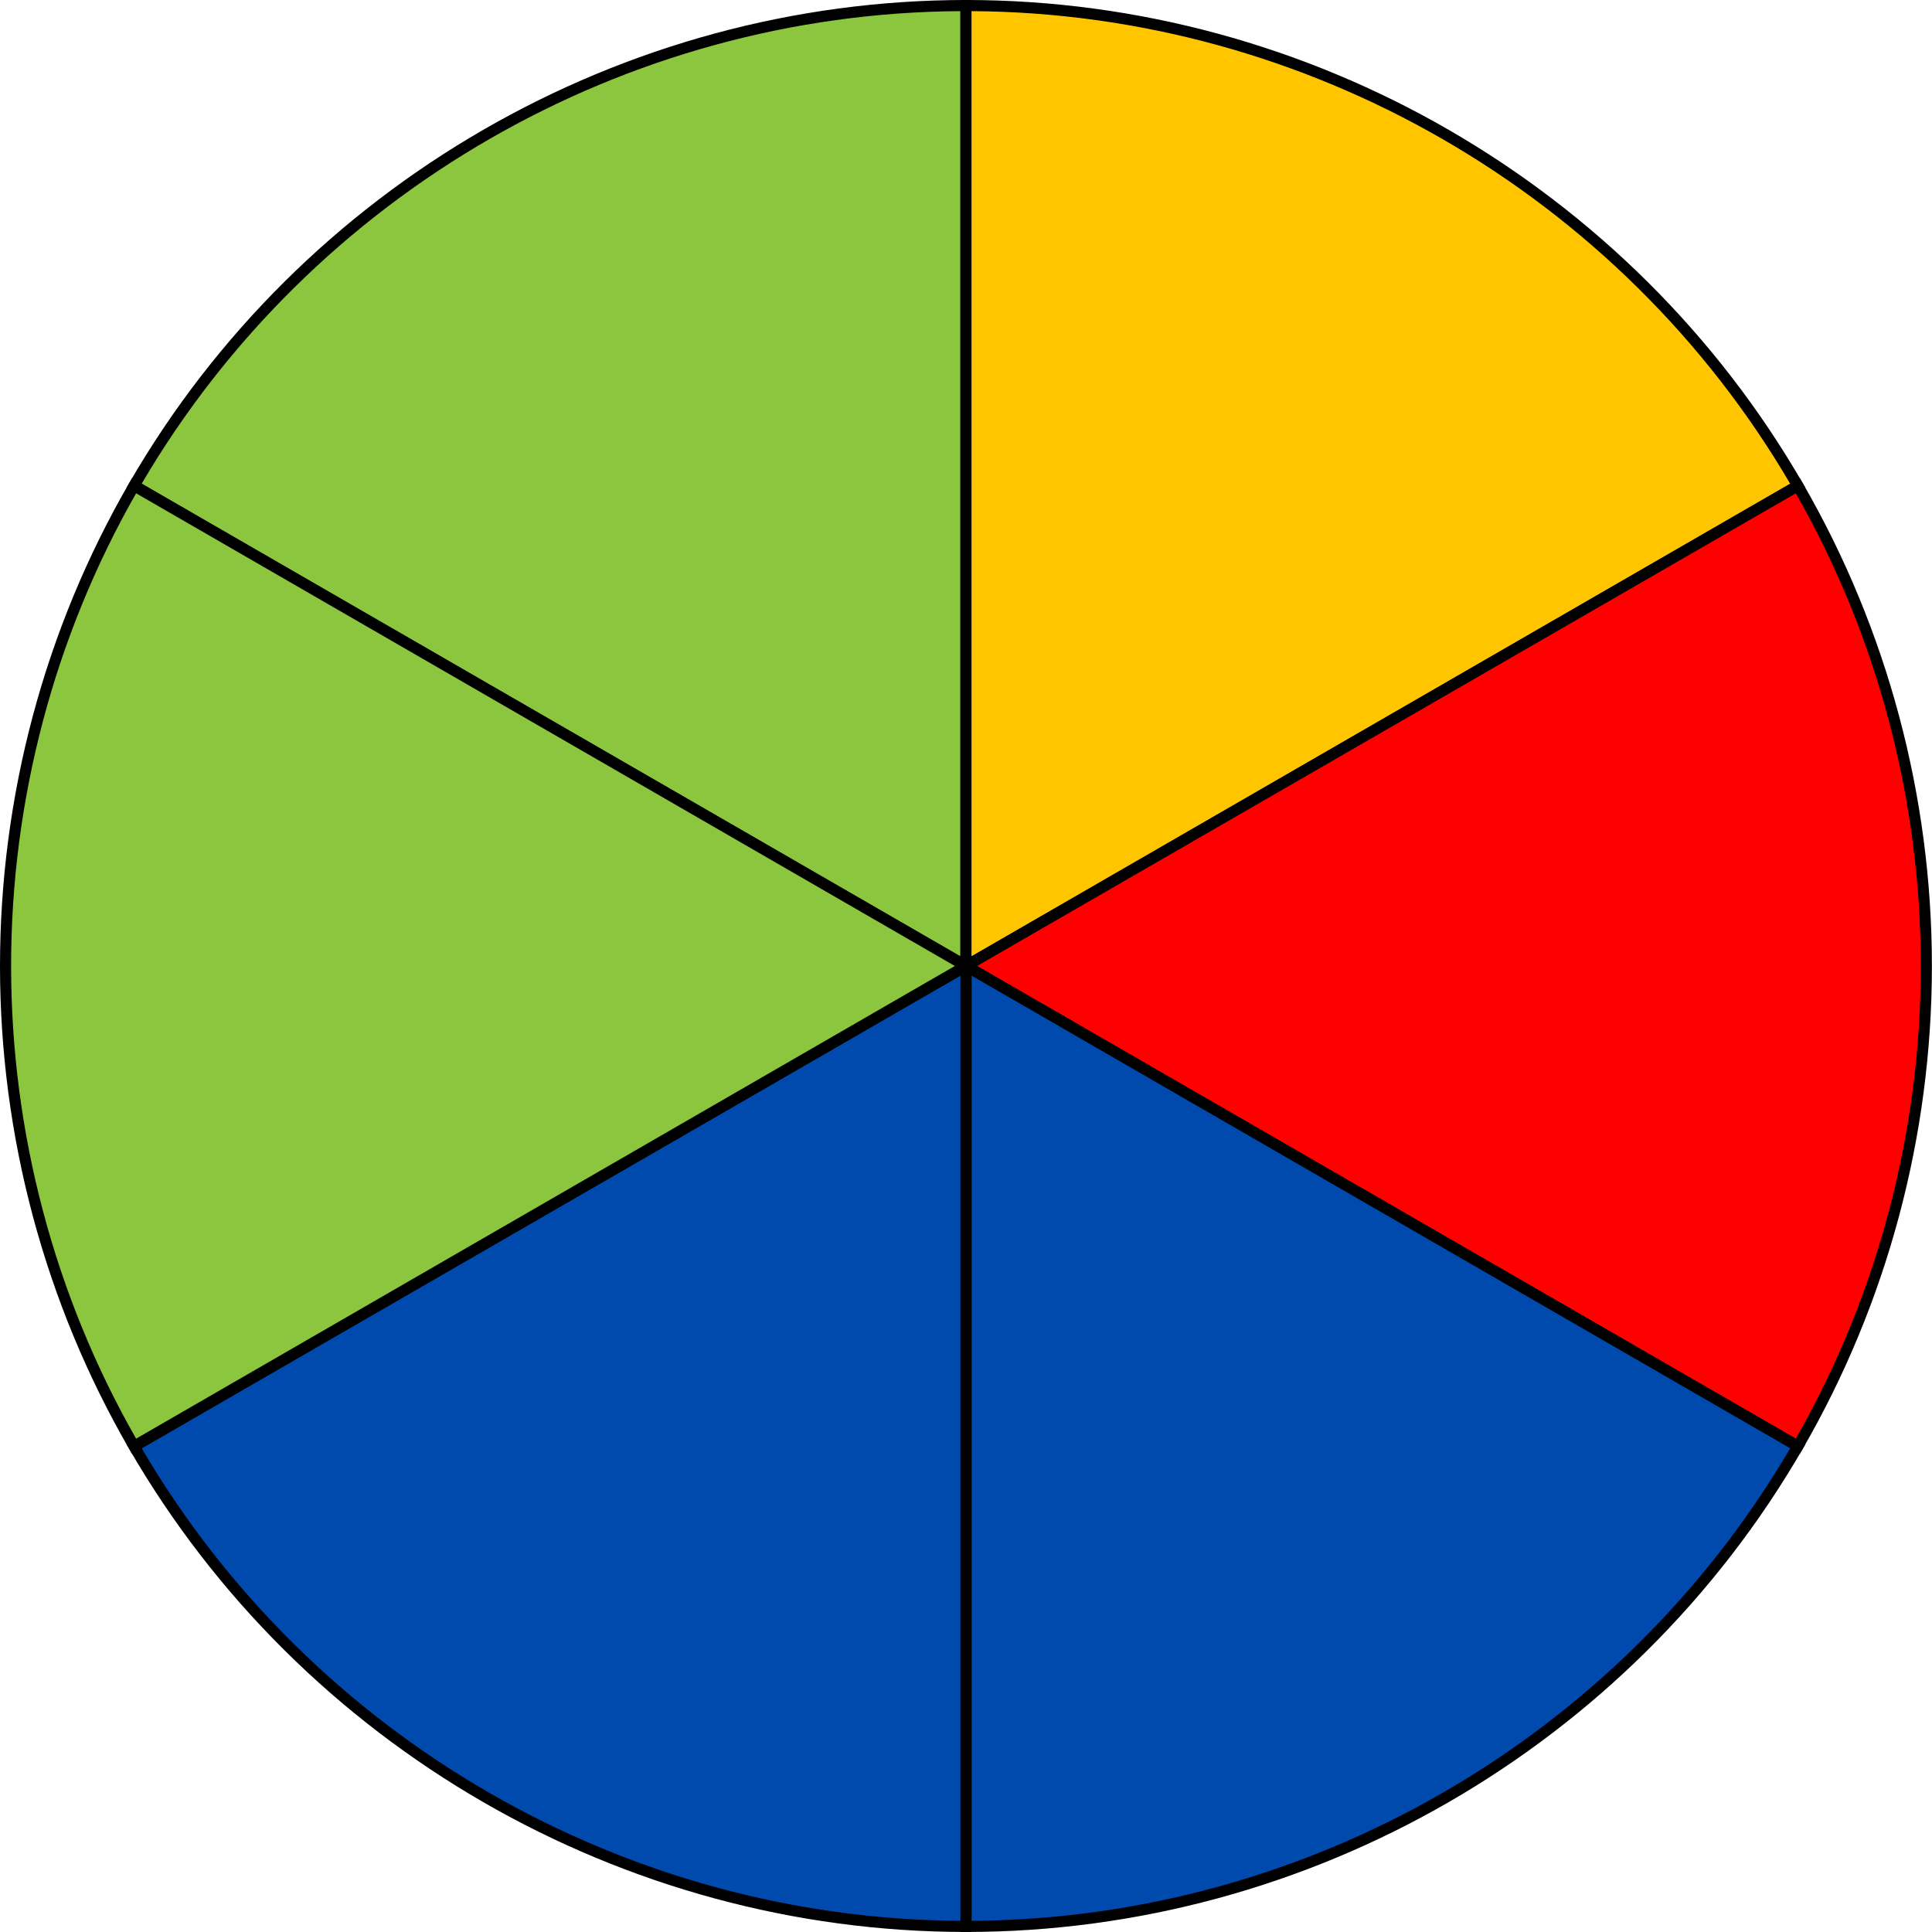
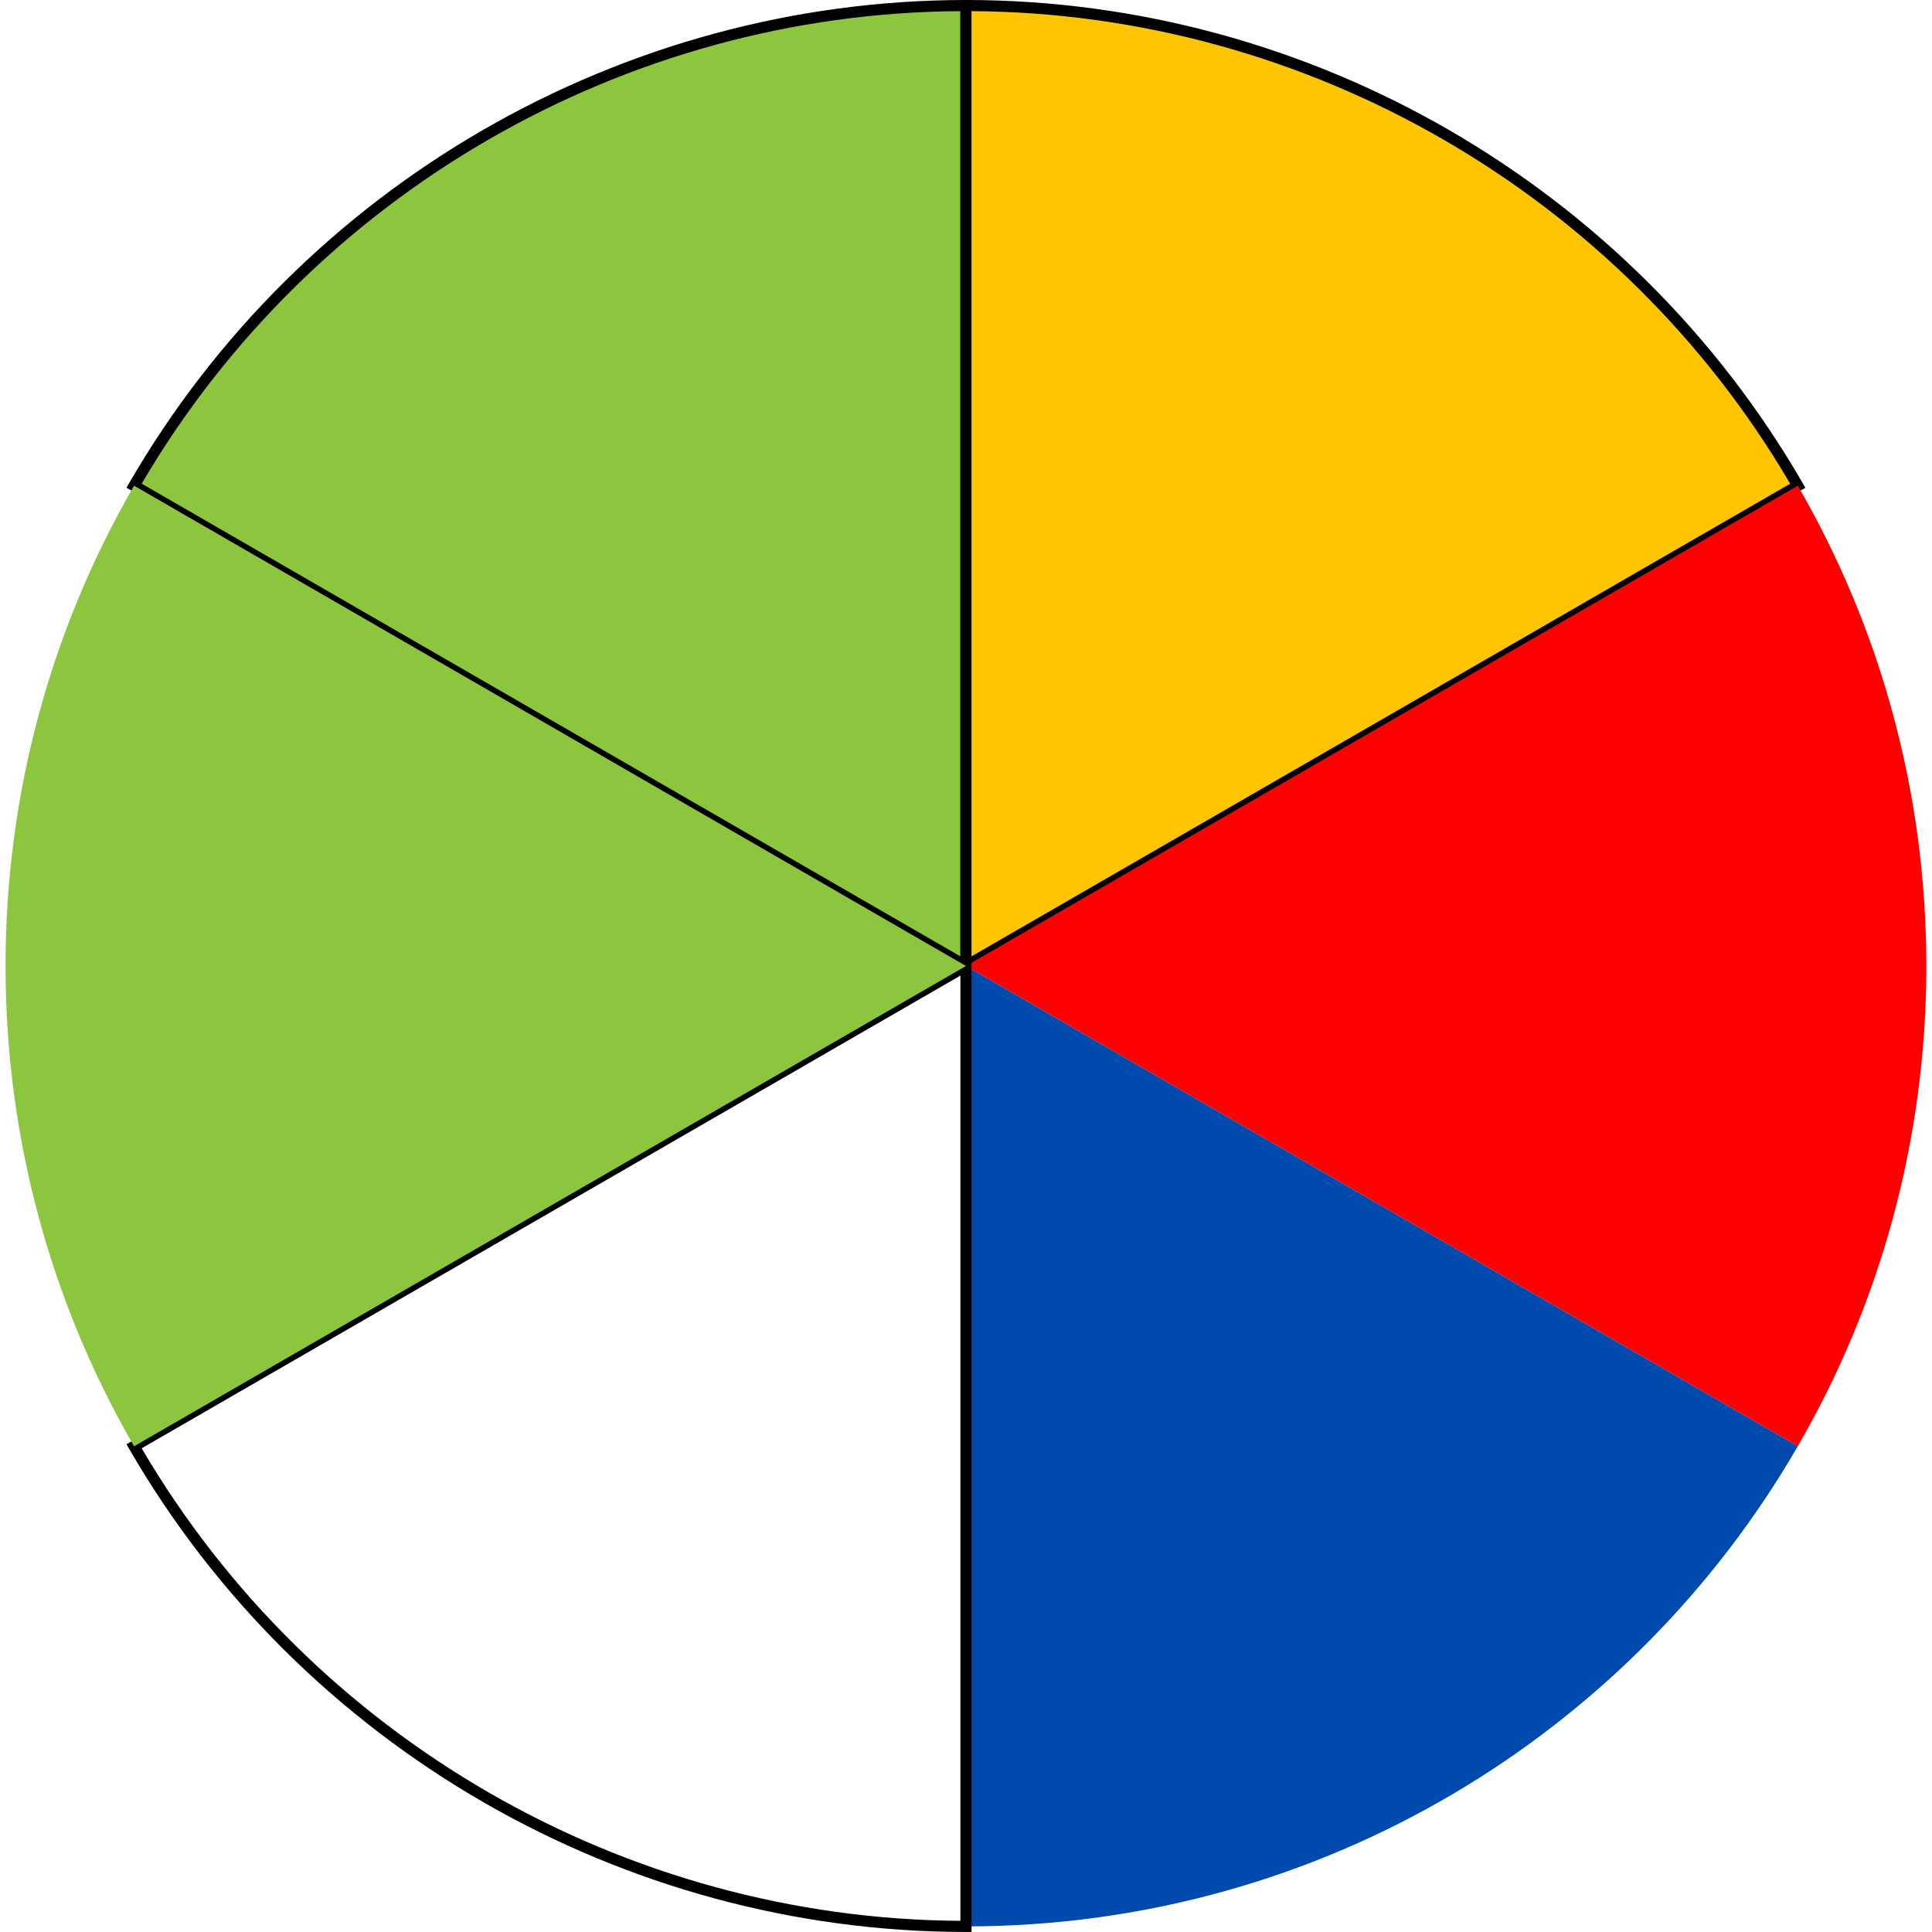
<svg xmlns="http://www.w3.org/2000/svg" data-name="Layer 2" fill="#000000" height="925.2" preserveAspectRatio="xMidYMid meet" version="1" viewBox="0.0 0.0 925.2 925.2" width="925.2" zoomAndPan="magnify">
  <g data-name="Layer 1">
    <g data-name="Sixths Circle Fraction">
      <g>
        <g id="change1_1">
          <path d="m462.59,2.66v459.93L64.21,232.59C143.74,95.14,292.38,2.66,462.59,2.66Z" fill="#8cc63f" />
        </g>
        <g id="change2_1">
          <path d="m465.25,467.2L60.57,233.56l1.34-2.31C144.45,88.61,297.99,0,462.59,0h2.66v467.2ZM67.85,231.62l392.07,226.36V5.33c-160.82.94-310.61,87.39-392.07,226.29Z" />
        </g>
      </g>
      <g>
        <g id="change3_1">
          <path d="m860.94,232.61l-398.36,229.98V2.66c170.24,0,318.84,92.48,398.36,229.95Z" fill="#ffc600" />
        </g>
        <g id="change2_6">
          <path d="m459.92,467.2V0h2.66c164.62,0,318.15,88.62,400.66,231.28l1.34,2.31-404.66,233.61Zm5.32-461.87v452.65l392.05-226.33C775.87,92.73,626.09,6.27,465.25,5.33Z" />
        </g>
      </g>
      <g>
        <g id="change4_1">
          <path d="m922.49,462.59c0,83.77-22.4,162.32-61.55,229.98l-398.36-229.98,398.36-229.98c39.15,67.66,61.55,146.21,61.55,229.98Z" fill="#ff0000" />
        </g>
        <g id="change2_2">
-           <path d="m861.92,696.2l-404.66-233.61,404.66-233.61,1.33,2.3c40.5,69.99,61.9,149.98,61.9,231.31s-21.41,161.32-61.9,231.31l-1.33,2.3Zm-394.01-233.61l392.06,226.34c39.17-68.63,59.86-146.84,59.86-226.34s-20.69-157.7-59.86-226.34l-392.06,226.34Z" />
-         </g>
+           </g>
      </g>
      <g>
        <g id="change5_2">
          <path d="m860.94,692.57c-79.51,137.47-228.12,229.95-398.36,229.95v-459.93l398.36,229.98Z" fill="#004aad" />
        </g>
        <g id="change2_5">
-           <path d="m462.59,925.18h-2.66v-467.2l404.66,233.61-1.34,2.31c-82.51,142.66-236.04,231.28-400.66,231.28Zm2.66-457.98v452.65c160.84-.94,310.62-87.4,392.05-226.31l-392.05-226.33Z" />
-         </g>
+           </g>
      </g>
      <g>
        <g id="change5_1">
-           <path d="m462.59,462.59v459.93c-170.21,0-318.84-92.48-398.38-229.93l398.38-230Z" fill="#004aad" />
-         </g>
+           </g>
        <g id="change2_3">
          <path d="m465.25,925.18h-2.66c-164.6,0-318.14-88.61-400.68-231.25l-1.34-2.31,404.68-233.64v467.2Zm-397.4-231.62c81.46,138.9,231.25,225.35,392.07,226.29v-452.65l-392.07,226.36Z" />
        </g>
      </g>
      <g>
        <g id="change1_2">
          <path d="m462.59,462.59l-398.38,230C25.06,624.93,2.66,546.38,2.66,462.59s22.4-162.34,61.55-230l398.38,230Z" fill="#8cc63f" />
        </g>
        <g id="change2_4">
-           <path d="m63.23,696.23l-1.33-2.3C21.41,623.94,0,543.94,0,462.59s21.41-161.35,61.9-231.33l1.33-2.3,404.68,233.64L63.23,696.23Zm1.95-460C26.02,304.85,5.32,383.06,5.32,462.59s20.69,157.74,59.86,226.36l392.08-226.36L65.18,236.23Z" />
-         </g>
+           </g>
      </g>
    </g>
  </g>
</svg>